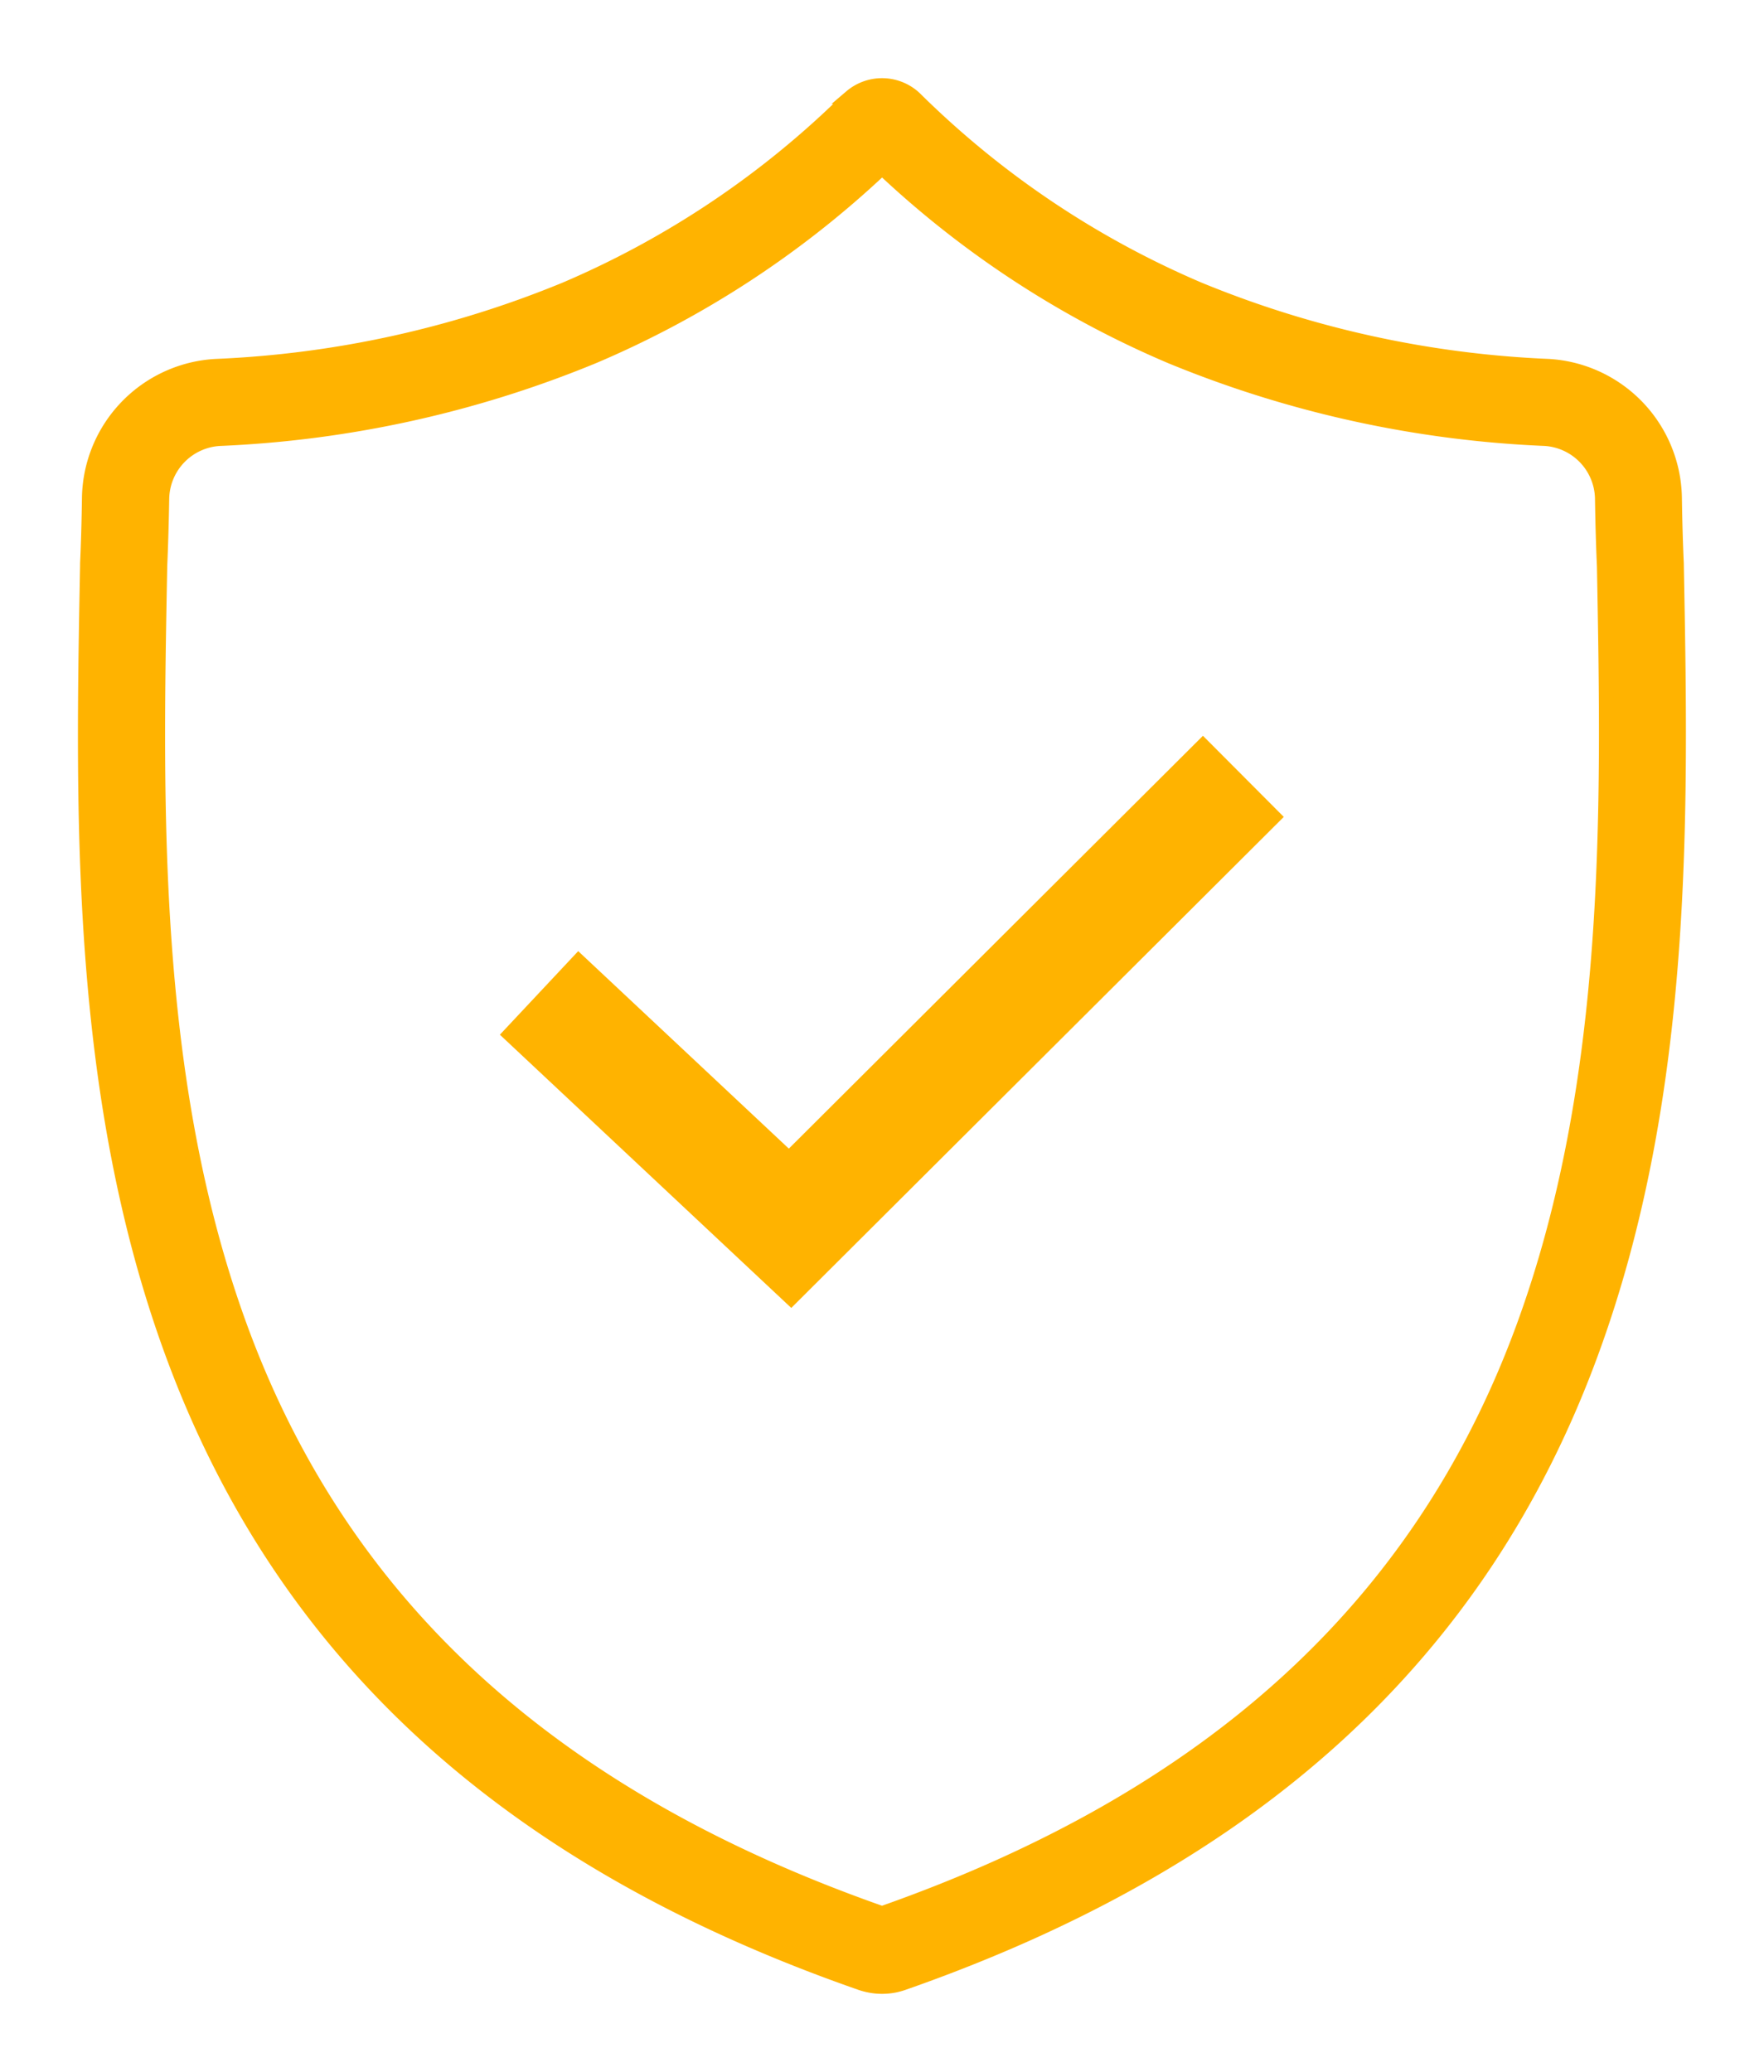
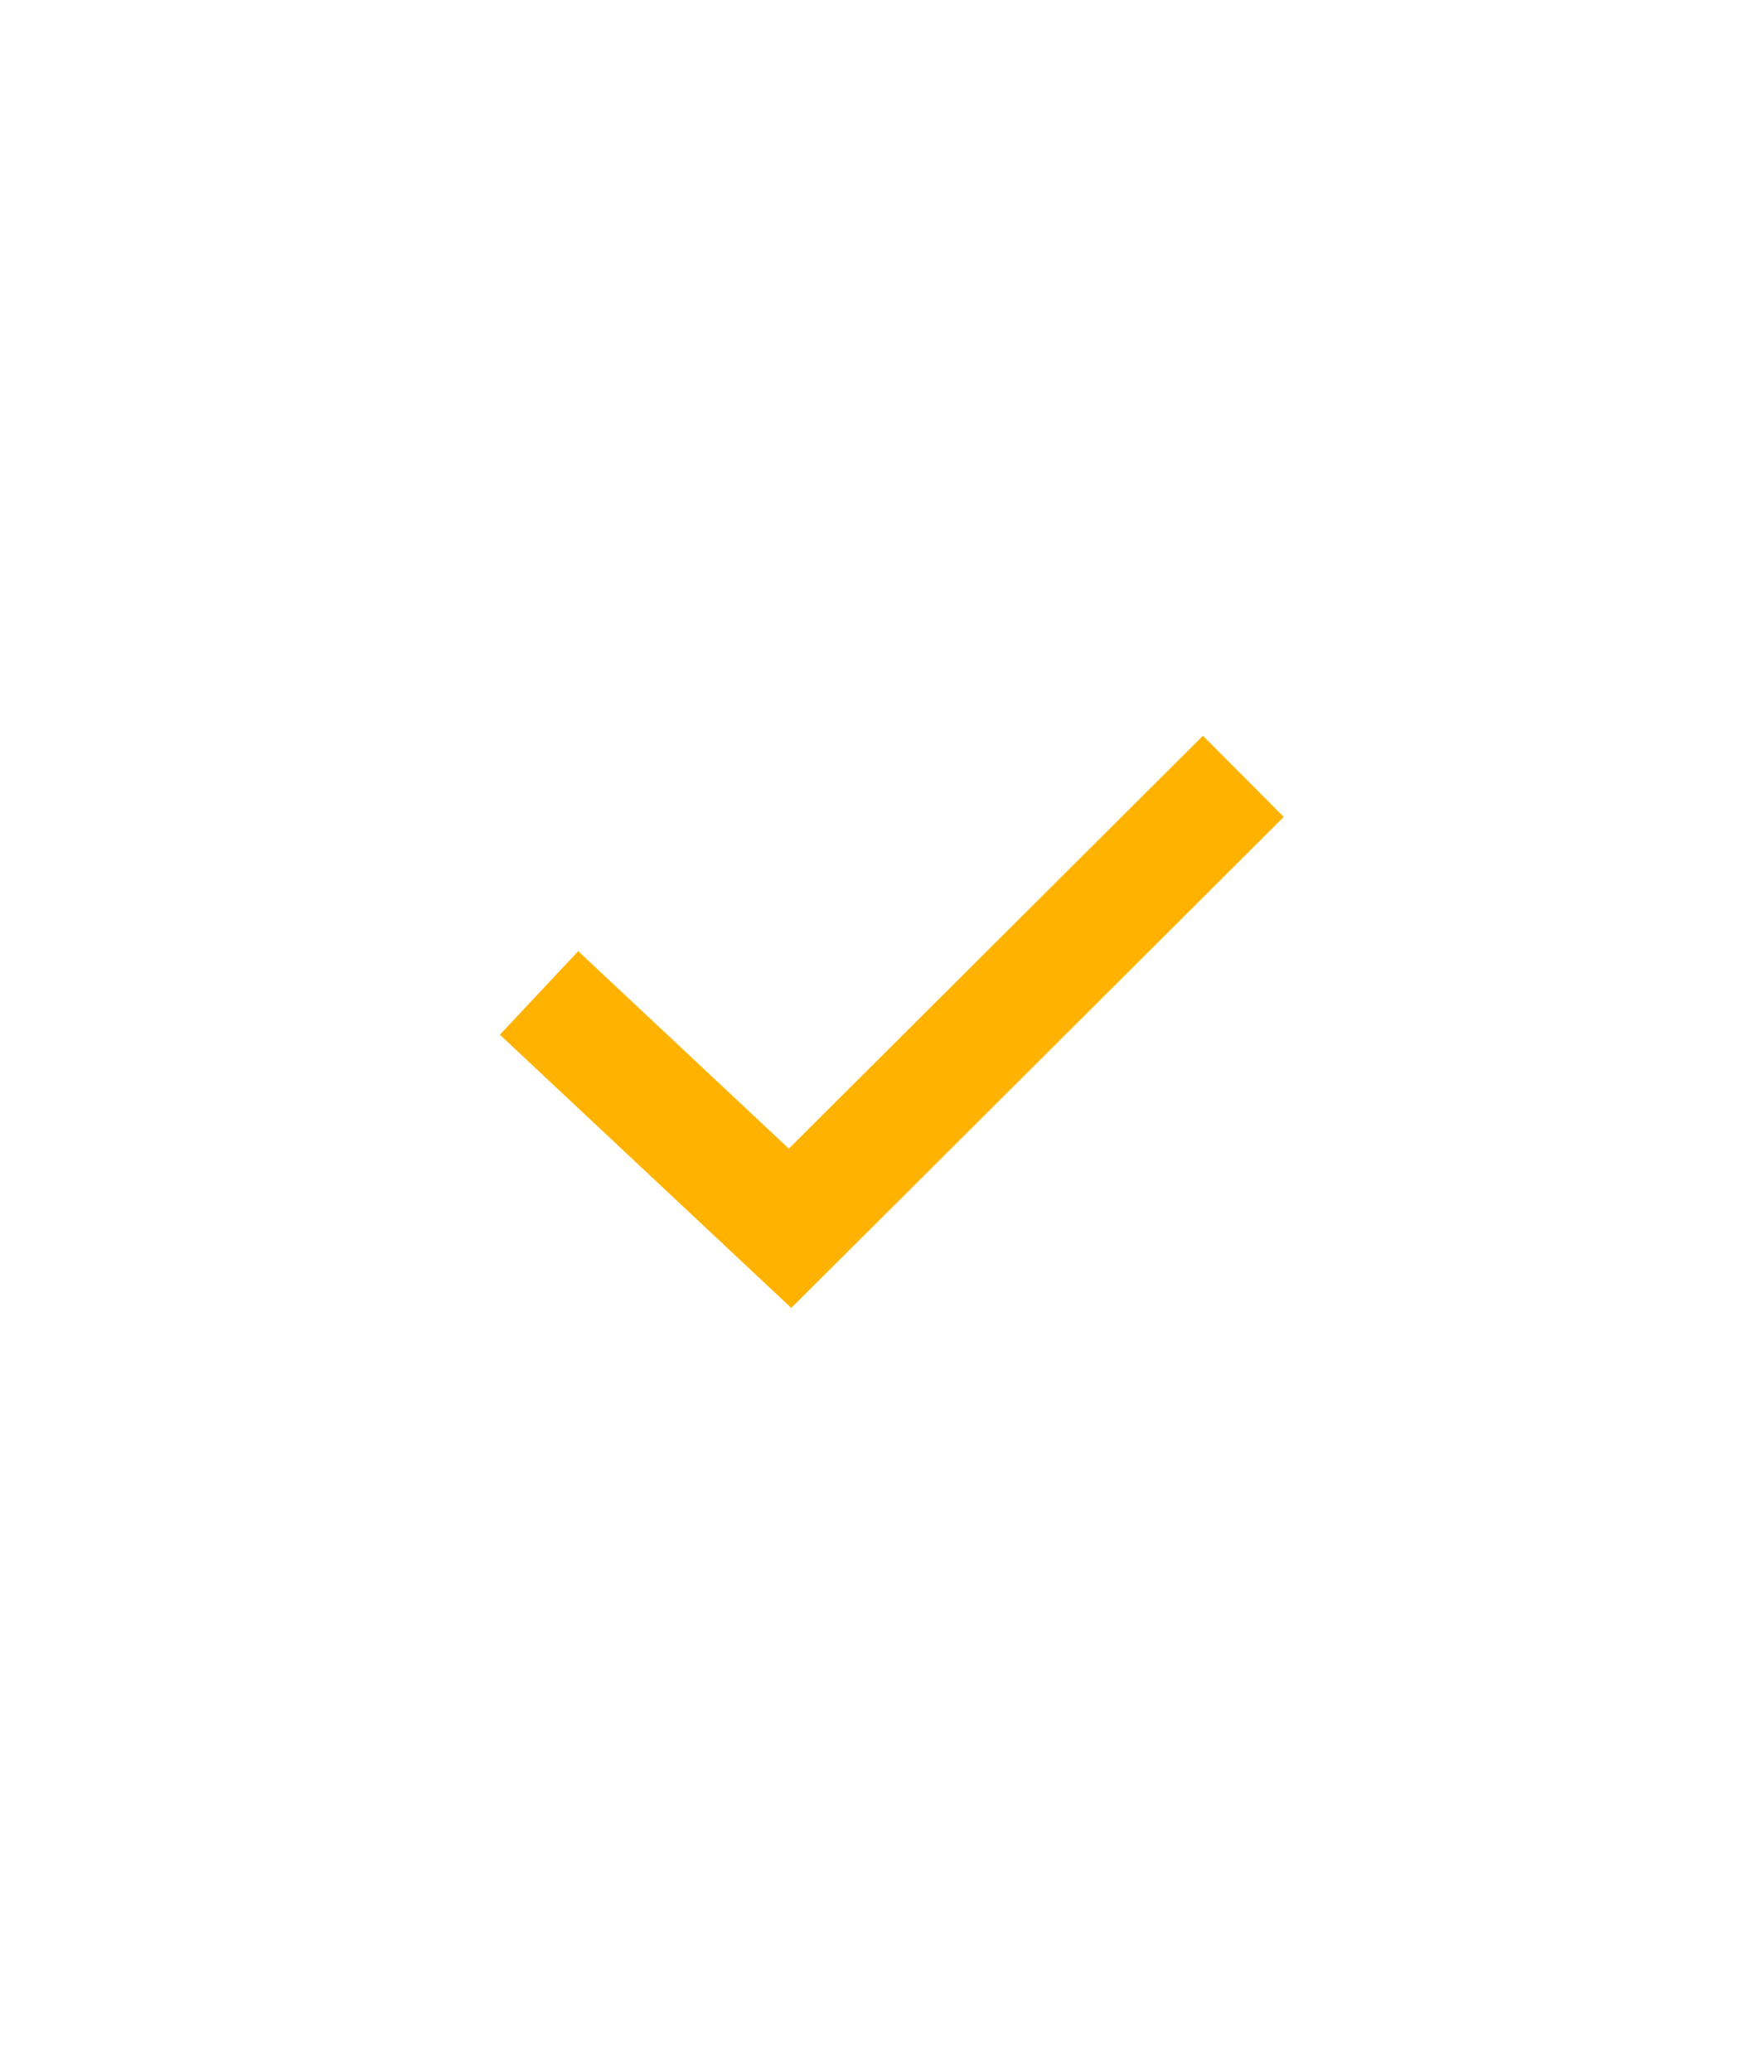
<svg xmlns="http://www.w3.org/2000/svg" width="61.598" height="72.335" viewBox="0 0 61.598 72.335">
  <defs>
    <clipPath id="clip-path">
-       <rect id="Rectangle_971" data-name="Rectangle 971" width="61.598" height="72.335" fill="#ffb300" stroke="#ffb300" stroke-width="0.5" />
-     </clipPath>
+       </clipPath>
  </defs>
  <g id="Group_31940" data-name="Group 31940" transform="translate(-32.201 -13.332)">
    <g id="Group_31939" data-name="Group 31939" transform="translate(8205.764 20648.344)">
      <g id="Group_31852" data-name="Group 31852" transform="translate(-8173.563 -20635.012)">
        <g id="Group_2064" data-name="Group 2064" transform="translate(0)" clip-path="url(#clip-path)">
          <g id="Group_2063" data-name="Group 2063" transform="translate(2.971 2.98)">
            <g id="Group_2062" data-name="Group 2062">
-               <path id="Path_7856" data-name="Path 7856" d="M60.83-53.486a2.229,2.229,0,0,1-.436-.043,2.367,2.367,0,0,1-.3-.08C47.782-57.9,39.922-65.083,36.061-75.56c-3.338-9.056-3.15-18.871-2.985-27.53l0-.08c.033-.724.054-1.479.066-2.31a4.683,4.683,0,0,1,4.412-4.586,36,36,0,0,0,12.215-2.682,31.826,31.826,0,0,0,9.91-6.661l.066-.06a1.672,1.672,0,0,1,2.17,0l.063.057a31.835,31.835,0,0,0,9.91,6.661A36,36,0,0,0,84.1-110.067a4.682,4.682,0,0,1,4.411,4.587c.013.842.034,1.6.067,2.31v.034c.164,8.663.35,18.483-3,27.567h0C81.72-65.095,73.865-57.912,61.57-53.612a2.419,2.419,0,0,1-.3.083A2.255,2.255,0,0,1,60.83-53.486ZM35.619-103.069v.035c-.161,8.428-.343,17.988,2.829,26.6C42.019-66.748,49.34-60.077,60.83-56.047,72.3-60.08,79.623-66.756,83.2-76.451l1.193.44-1.193-.44c3.182-8.629,3-18.187,2.844-26.622-.033-.733-.055-1.509-.068-2.371a2.13,2.13,0,0,0-2.01-2.085A38.493,38.493,0,0,1,70.9-110.407a34.072,34.072,0,0,1-10.068-6.586,34.07,34.07,0,0,1-10.068,6.586A38.49,38.49,0,0,1,37.7-107.528a2.132,2.132,0,0,0-2.011,2.085C35.674-104.592,35.652-103.815,35.619-103.069Z" transform="translate(-33.001 119.868)" fill="#ffb300" stroke="#ffb300" stroke-width="0.5" />
-             </g>
+               </g>
          </g>
        </g>
      </g>
    </g>
    <g id="Group_31938" data-name="Group 31938" transform="translate(10.75 13.68)">
      <path id="Path_86898" data-name="Path 86898" d="M0,9.675,9.449,17.1,23.848,0" transform="matrix(0.996, 0.087, -0.087, 0.996, 41.116, 24.682)" fill="none" stroke="#ffb300" stroke-width="4" />
    </g>
  </g>
</svg>